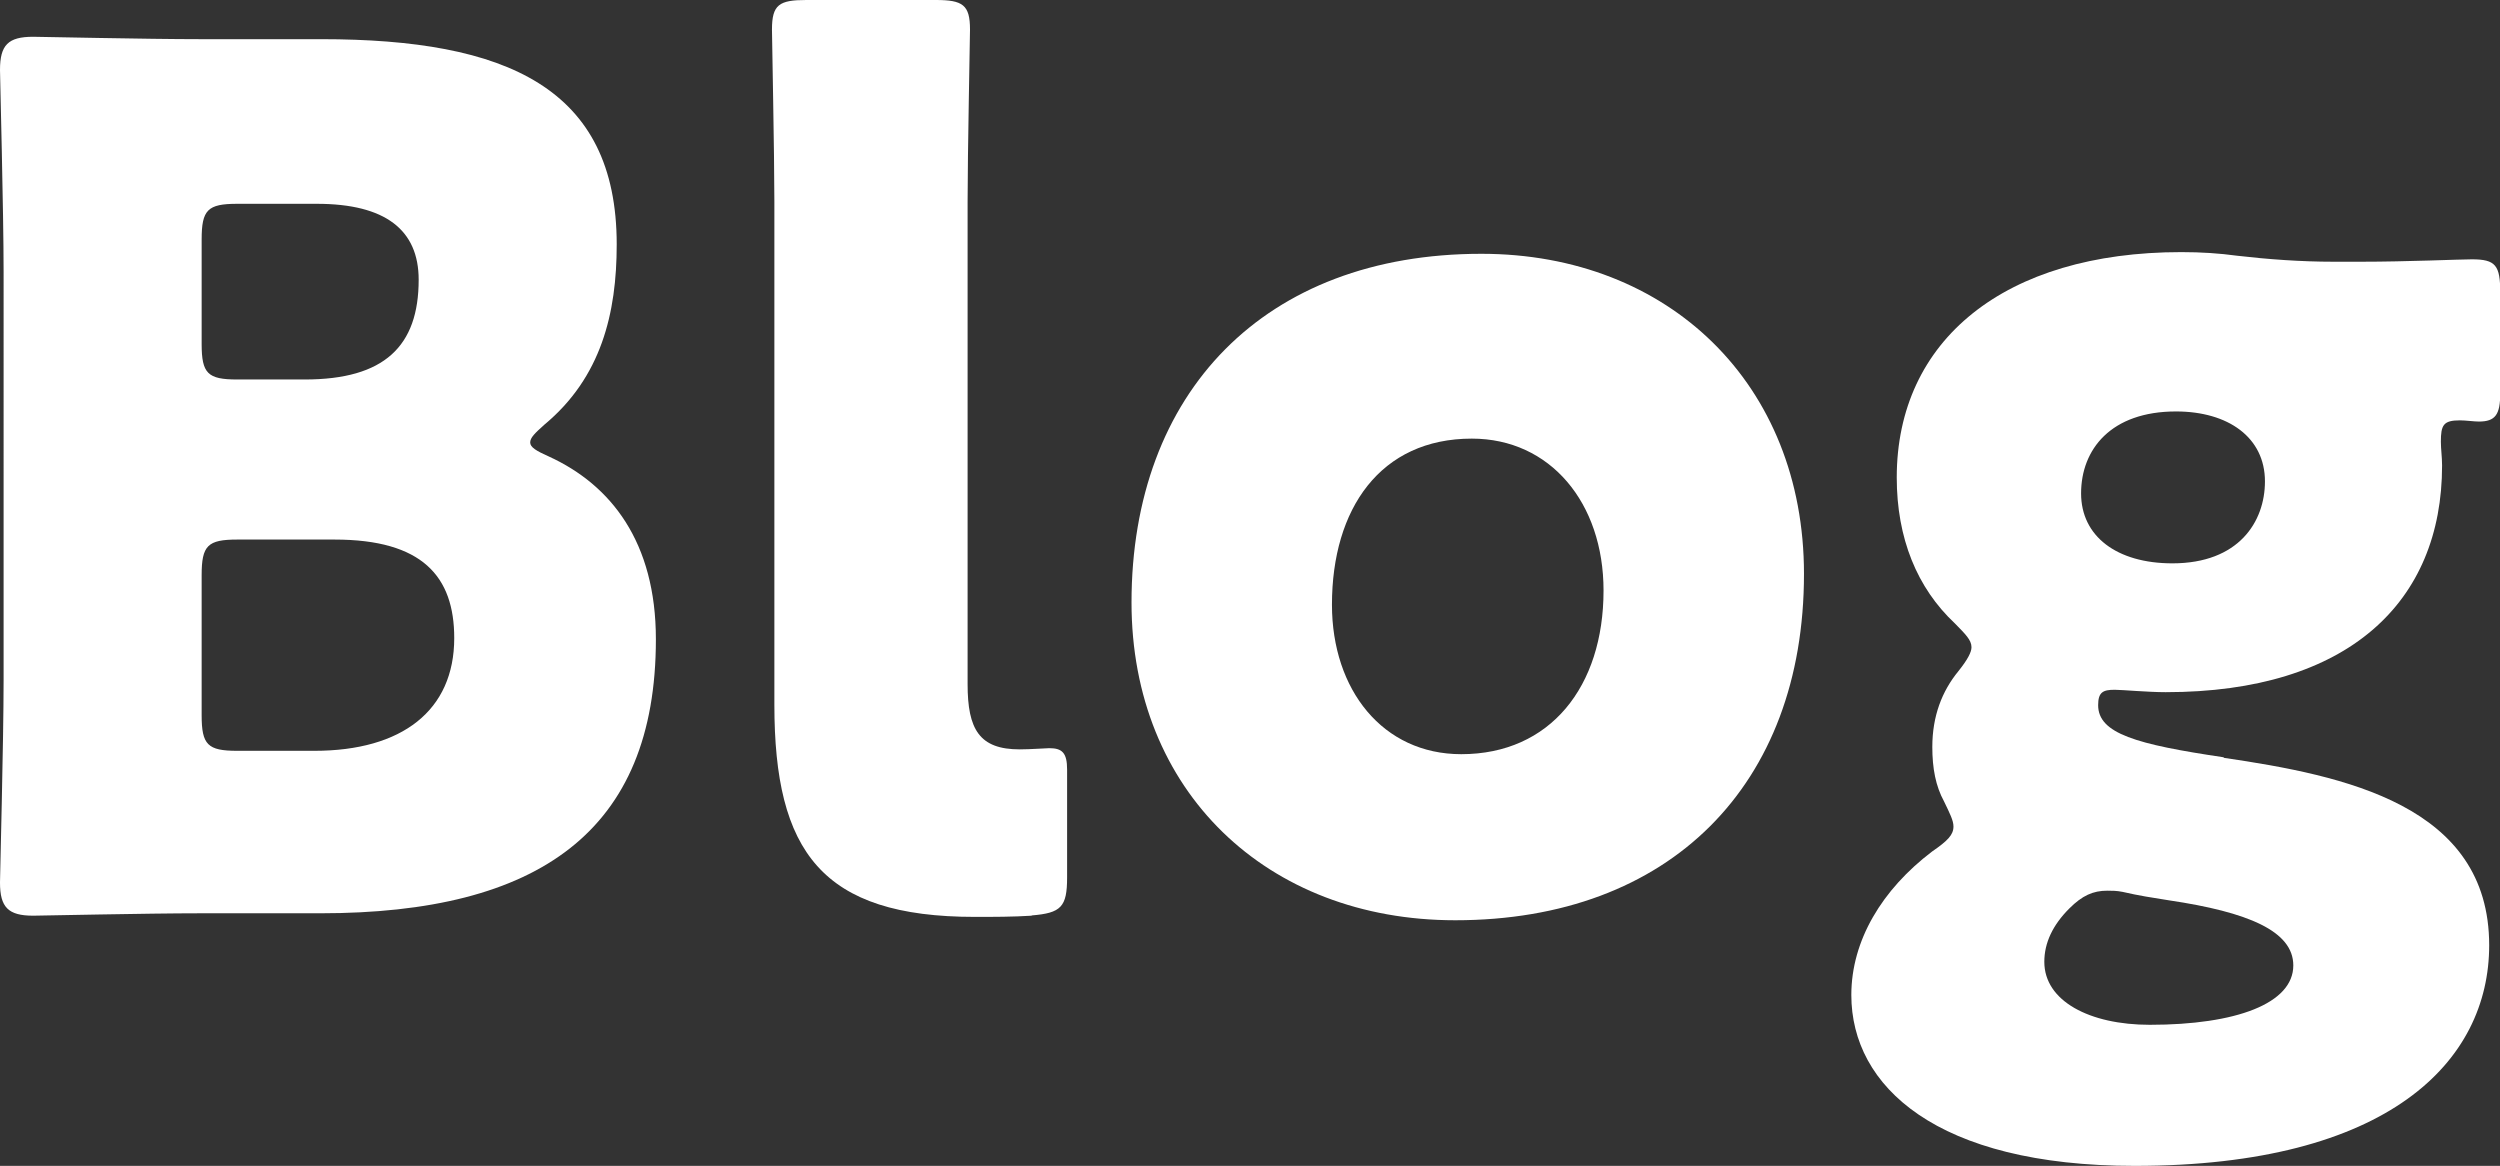
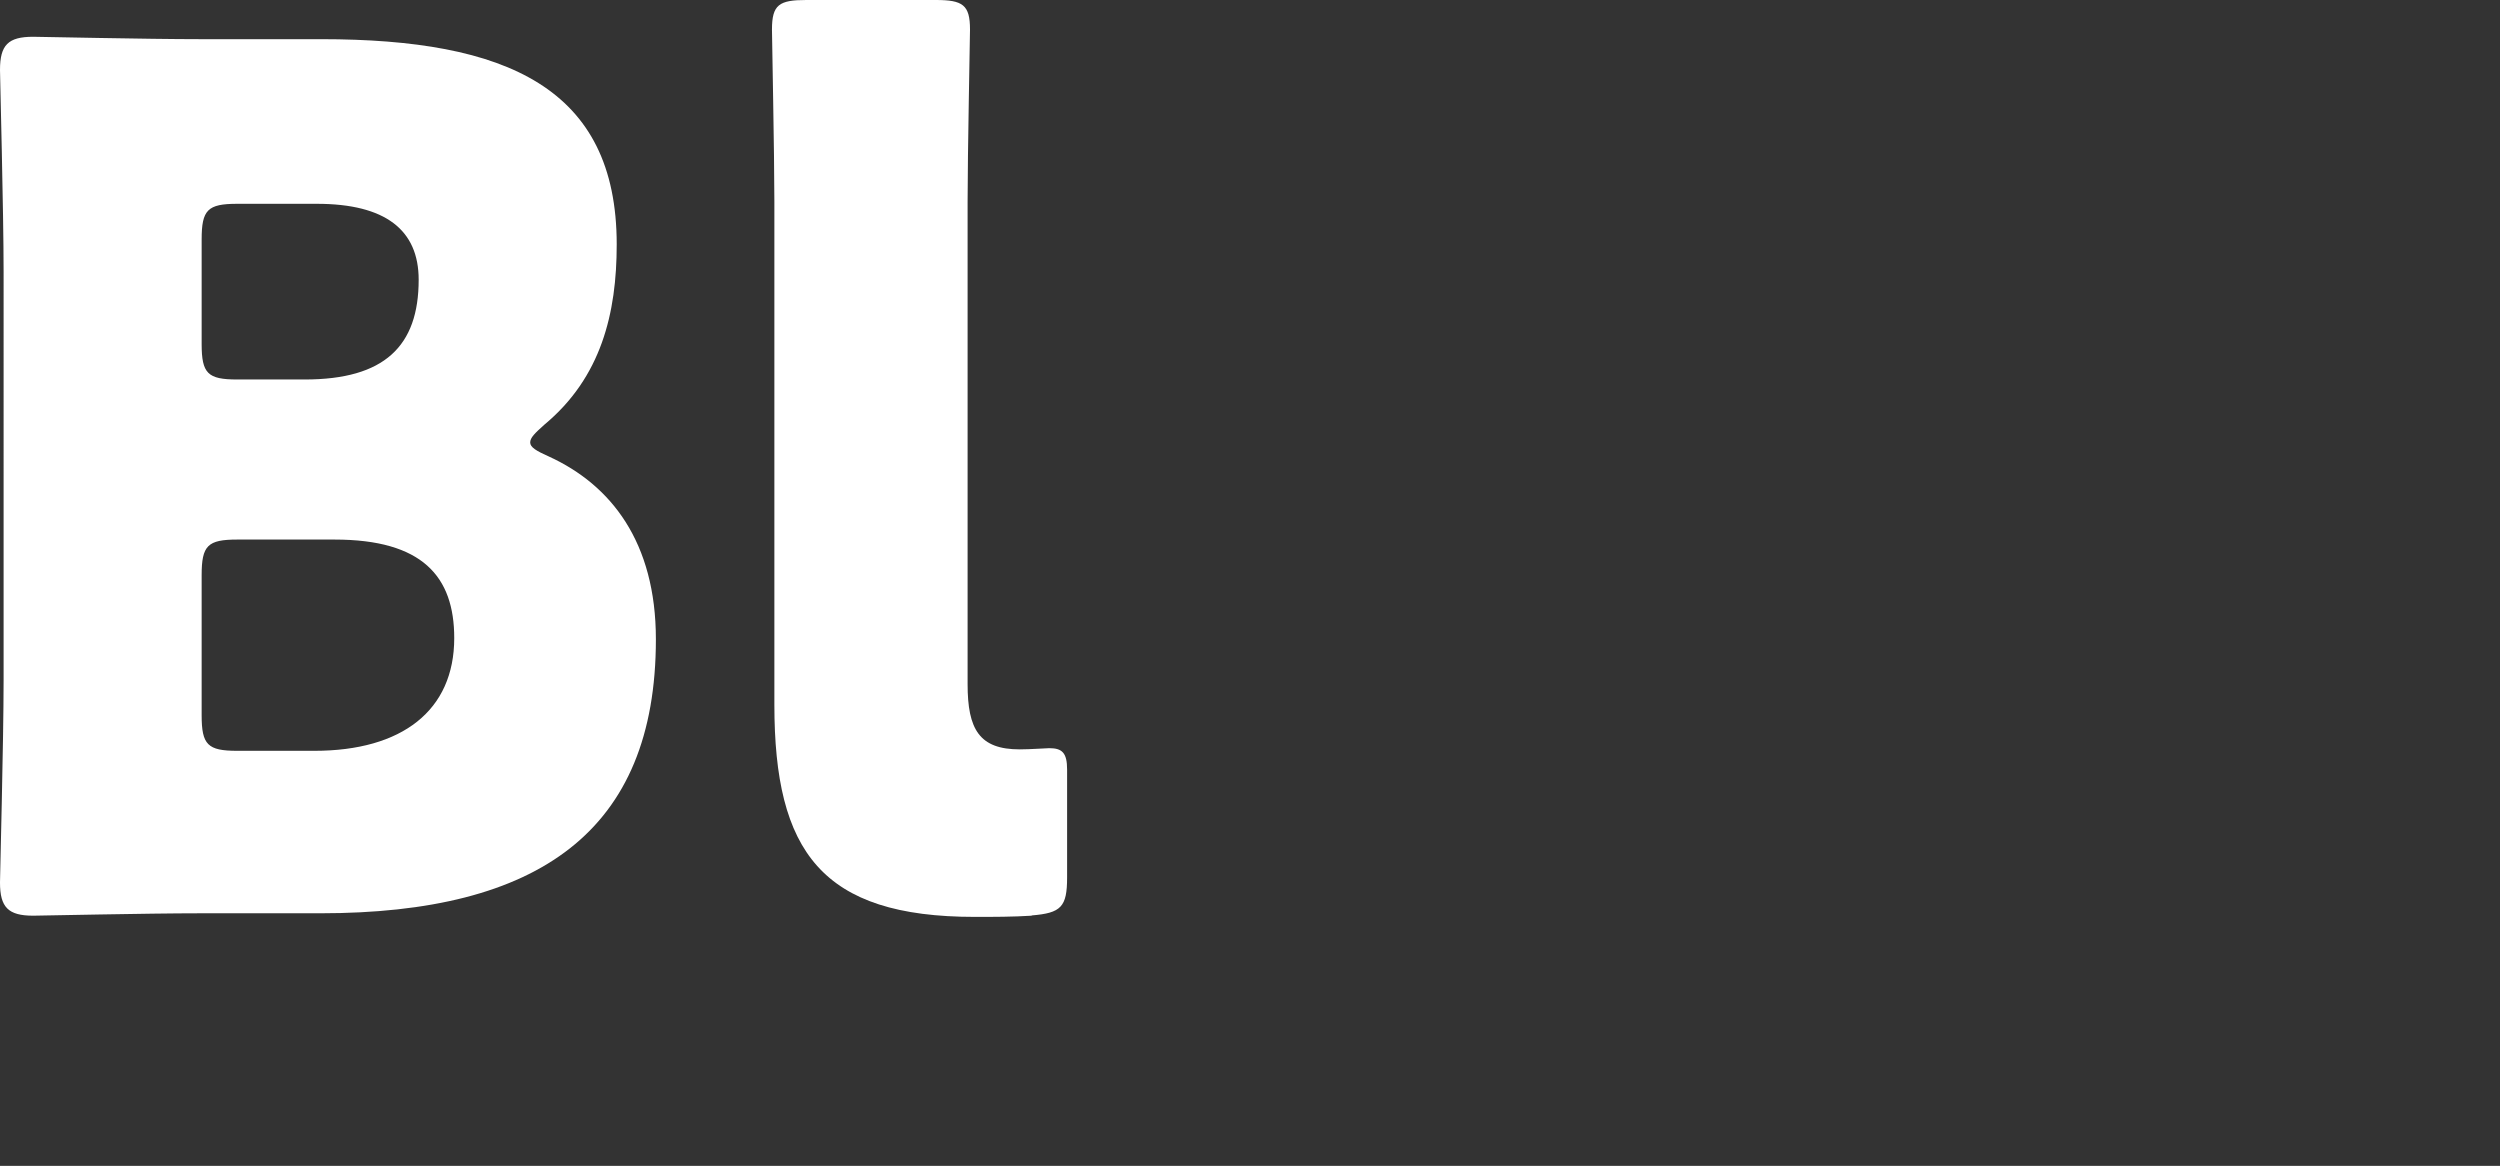
<svg xmlns="http://www.w3.org/2000/svg" id="_レイヤー_2" data-name="レイヤー 2" viewBox="0 0 104.02 48.51">
  <rect x="0" y="0" width="104.02" height="48.51" fill="#333333" stroke="none" />
  <defs>
    <style>
      .cls-1 {
        fill: #fff;
      }
    </style>
  </defs>
  <g id="_レイヤー_1-2" data-name="レイヤー 1">
    <g>
      <path class="cls-1" d="m8.34,38c-2.27,0-6.61.1-6.96.1-1.04,0-1.38-.35-1.38-1.38,0-.35.15-5.82.15-8.44V11.35c0-2.62-.15-8.09-.15-8.44,0-1.04.34-1.38,1.38-1.38.35,0,4.69.1,6.96.1h5.03c7.7,0,12.29,2.02,12.29,8.54,0,2.86-.64,5.53-3.01,7.5-.39.35-.59.54-.59.74s.25.35.79.59c2.57,1.18,4.44,3.55,4.44,7.6,0,7.99-4.88,11.4-13.96,11.4h-4.98Zm.05-23.69c0,1.23.25,1.48,1.48,1.48h2.81c3.31,0,4.74-1.38,4.74-4.15,0-2.07-1.38-3.16-4.24-3.16h-3.31c-1.23,0-1.48.25-1.48,1.48v4.34Zm0,15.45c0,1.23.25,1.48,1.48,1.48h3.21c3.65,0,5.82-1.68,5.82-4.69,0-2.57-1.33-4.1-4.98-4.1h-4.05c-1.23,0-1.48.25-1.48,1.48v5.82Z" />
      <path class="cls-1" d="m42.93,38.1c-.79.05-1.58.05-2.37.05-6.37,0-8.34-2.71-8.34-8.83V8.39c0-2.02-.1-6.81-.1-7.16,0-1.04.3-1.23,1.43-1.23h5.38c1.13,0,1.43.2,1.43,1.23,0,.34-.1,5.13-.1,7.16v20.08c0,1.88.49,2.71,2.17,2.71.44,0,1.09-.05,1.23-.05.54,0,.74.2.74.89v4.49c0,1.23-.25,1.48-1.48,1.58Z" />
-       <path class="cls-1" d="m75.06,23.88c0,8.78-5.58,14.41-14.51,14.41-7.85,0-13.47-5.38-13.47-13.22,0-8.74,5.53-14.51,14.56-14.51,7.8,0,13.42,5.43,13.42,13.32Zm-19.64,1.28c0,3.55,2.12,6.22,5.38,6.22,3.7,0,5.92-2.81,5.92-6.81,0-3.65-2.22-6.32-5.48-6.32-3.8,0-5.82,2.91-5.82,6.91Z" />
-       <path class="cls-1" d="m92.52,31.53c5.03.74,11.05,1.97,11.05,7.8,0,4.84-4.19,9.18-14.75,9.18-8.24,0-11.79-3.31-11.79-7.11,0-2.27,1.28-4.39,3.36-5.97.64-.44.89-.69.89-1.04,0-.25-.15-.54-.39-1.04-.35-.64-.49-1.38-.49-2.27,0-1.28.4-2.32,1.09-3.16.39-.49.54-.79.54-.99,0-.3-.25-.54-.69-.99-1.58-1.48-2.42-3.55-2.42-6.07,0-5.72,4.49-9.38,11.84-9.38.84,0,1.58.05,2.32.15,1.28.15,2.67.25,4,.25h1.18c1.88,0,4.1-.1,4.59-.1.99,0,1.18.25,1.18,1.38v4.19c0,.89-.2,1.18-.89,1.18-.2,0-.54-.05-.79-.05-.69,0-.79.2-.79.89,0,.3.05.64.05.99,0,5.68-3.9,9.43-11.5,9.43-.74,0-1.83-.1-2.12-.1-.49,0-.69.1-.69.64,0,1.18,1.58,1.63,5.23,2.17Zm-4.84,5.53c-.59,0-1.04.2-1.58.74-.69.69-1.04,1.43-1.04,2.22,0,1.63,1.88,2.62,4.39,2.62,3.6,0,5.97-.89,5.97-2.47,0-1.43-1.88-2.22-5.18-2.71-.64-.1-1.28-.2-1.92-.35-.25-.05-.44-.05-.64-.05Zm-1.09-16.53c0,1.78,1.48,2.91,3.8,2.91,2.76,0,3.85-1.73,3.85-3.41,0-1.83-1.53-2.91-3.7-2.91-2.71,0-3.95,1.58-3.95,3.41Z" />
    </g>
  </g>
</svg>